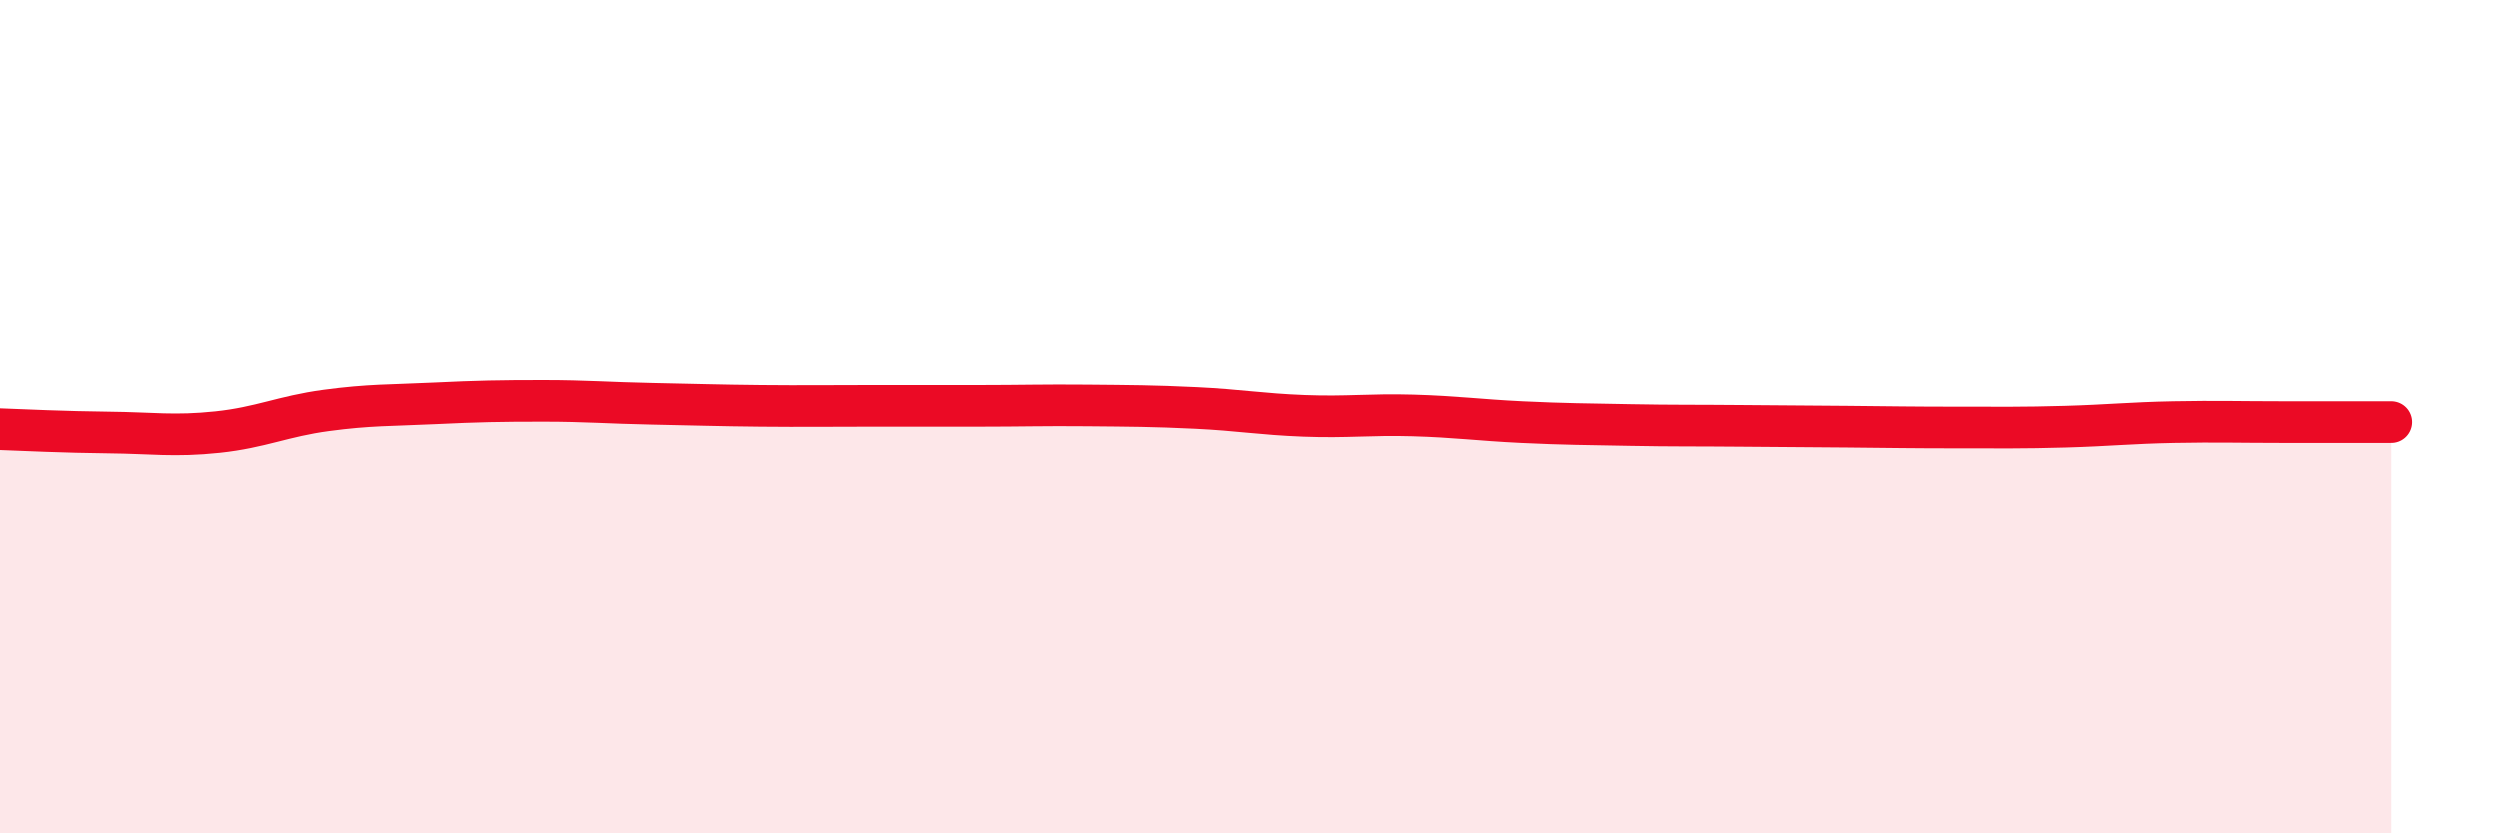
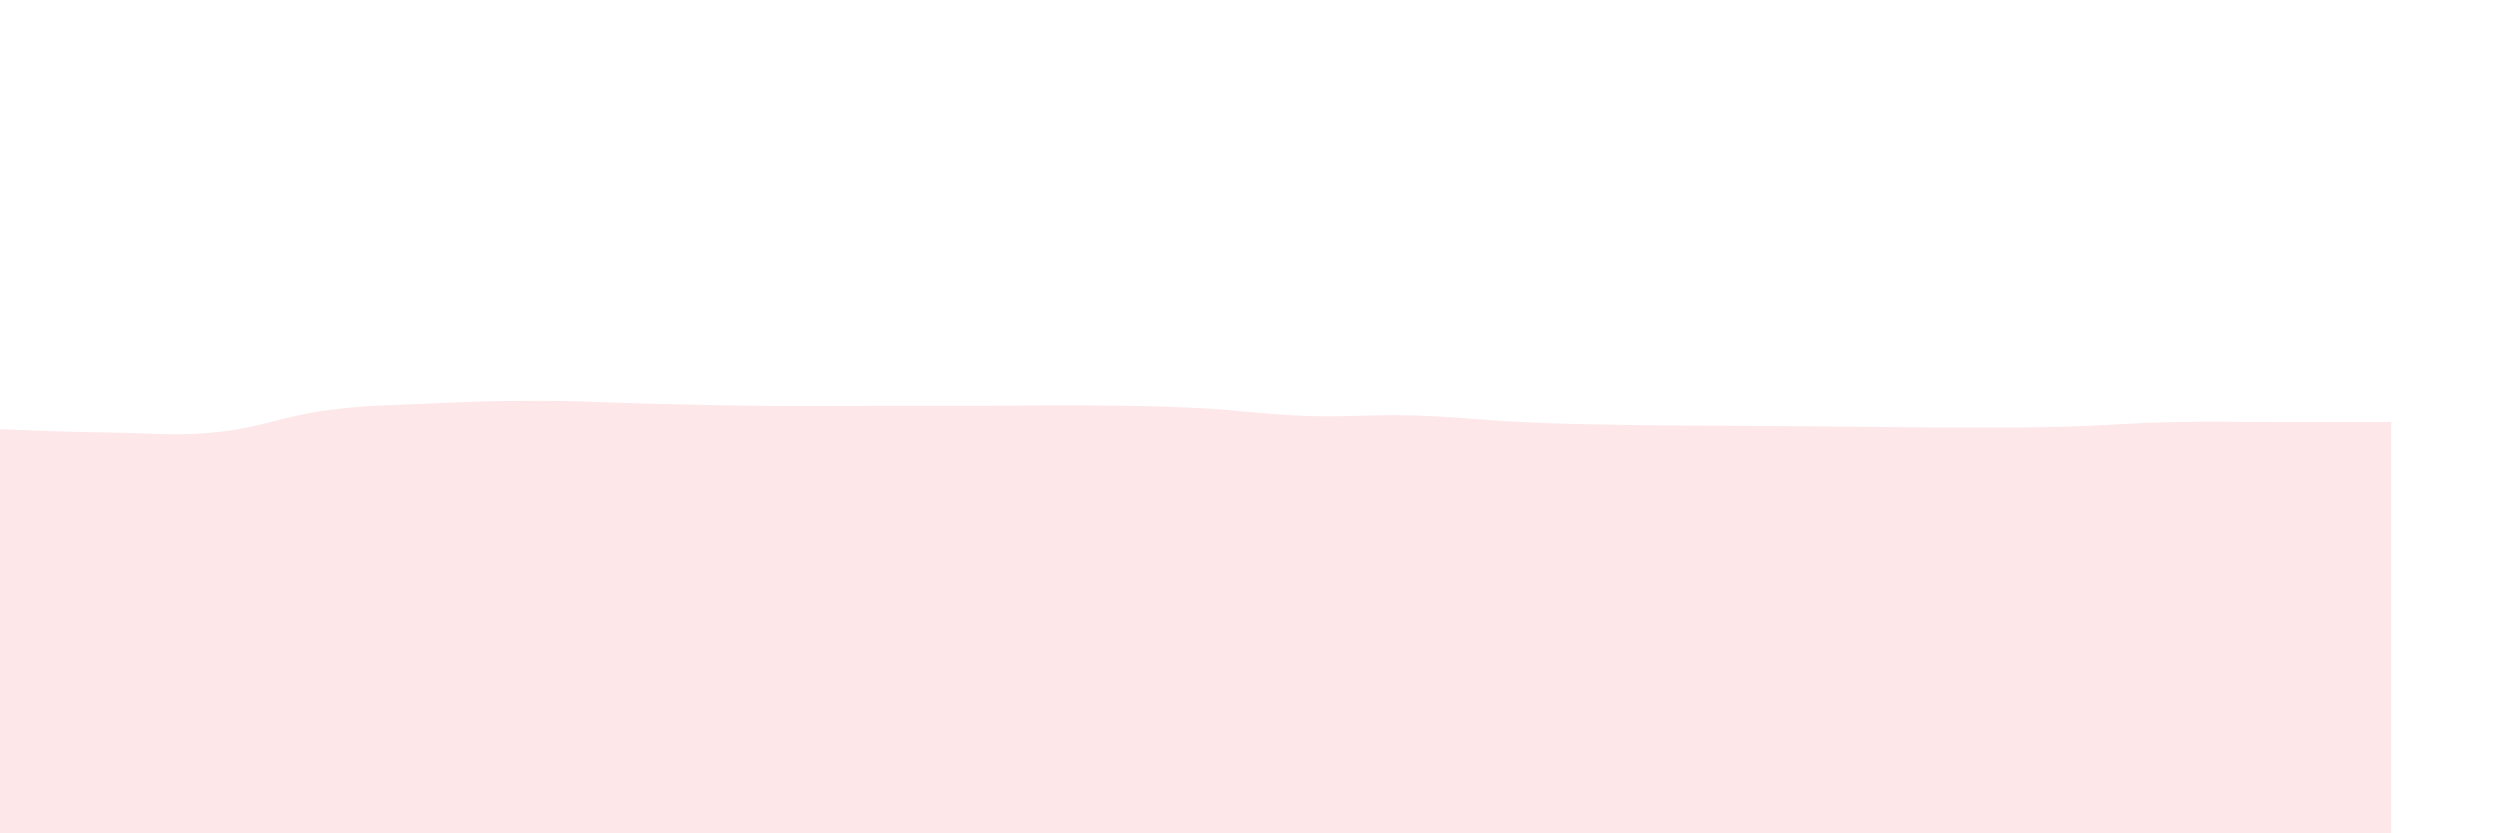
<svg xmlns="http://www.w3.org/2000/svg" width="60" height="20" viewBox="0 0 60 20">
  <path d="M 0,10.3 C 0.52,10.32 1.57,10.37 2.61,10.38 C 3.65,10.39 4.18,10.48 5.22,10.37 C 6.26,10.26 6.79,9.99 7.83,9.85 C 8.87,9.71 9.39,9.73 10.43,9.68 C 11.47,9.63 12,9.62 13.04,9.62 C 14.08,9.62 14.61,9.67 15.65,9.69 C 16.69,9.71 17.22,9.73 18.26,9.74 C 19.3,9.75 19.83,9.74 20.87,9.74 C 21.91,9.74 22.44,9.74 23.48,9.74 C 24.52,9.74 25.05,9.72 26.09,9.73 C 27.13,9.74 27.66,9.74 28.7,9.79 C 29.74,9.84 30.26,9.94 31.3,9.98 C 32.34,10.02 32.87,9.94 33.91,9.97 C 34.95,10 35.48,10.08 36.52,10.13 C 37.56,10.18 38.09,10.18 39.13,10.2 C 40.17,10.22 40.7,10.21 41.74,10.22 C 42.78,10.23 43.31,10.23 44.35,10.24 C 45.39,10.25 45.92,10.26 46.96,10.26 C 48,10.26 48.53,10.27 49.57,10.24 C 50.61,10.21 51.13,10.15 52.17,10.13 C 53.21,10.11 53.74,10.13 54.78,10.13 C 55.82,10.13 56.87,10.13 57.39,10.13L57.39 20L0 20Z" fill="#EB0A25" opacity="0.1" stroke-linecap="round" stroke-linejoin="round" />
-   <path d="M 0,10.3 C 0.52,10.32 1.57,10.37 2.61,10.38 C 3.65,10.39 4.18,10.48 5.22,10.37 C 6.26,10.26 6.79,9.99 7.83,9.85 C 8.87,9.71 9.39,9.73 10.43,9.68 C 11.47,9.63 12,9.62 13.04,9.62 C 14.08,9.62 14.61,9.67 15.65,9.69 C 16.69,9.71 17.22,9.73 18.26,9.74 C 19.3,9.75 19.83,9.74 20.87,9.74 C 21.91,9.74 22.44,9.74 23.48,9.74 C 24.52,9.74 25.05,9.72 26.09,9.73 C 27.13,9.74 27.66,9.74 28.7,9.79 C 29.74,9.84 30.26,9.94 31.3,9.98 C 32.34,10.02 32.87,9.94 33.91,9.97 C 34.95,10 35.48,10.08 36.52,10.13 C 37.56,10.18 38.09,10.18 39.13,10.2 C 40.17,10.22 40.7,10.21 41.74,10.22 C 42.78,10.23 43.31,10.23 44.35,10.24 C 45.39,10.25 45.92,10.26 46.96,10.26 C 48,10.26 48.53,10.27 49.57,10.24 C 50.61,10.21 51.13,10.15 52.17,10.13 C 53.21,10.11 53.74,10.13 54.78,10.13 C 55.82,10.13 56.87,10.13 57.39,10.13" stroke="#EB0A25" stroke-width="1" fill="none" stroke-linecap="round" stroke-linejoin="round" />
</svg>